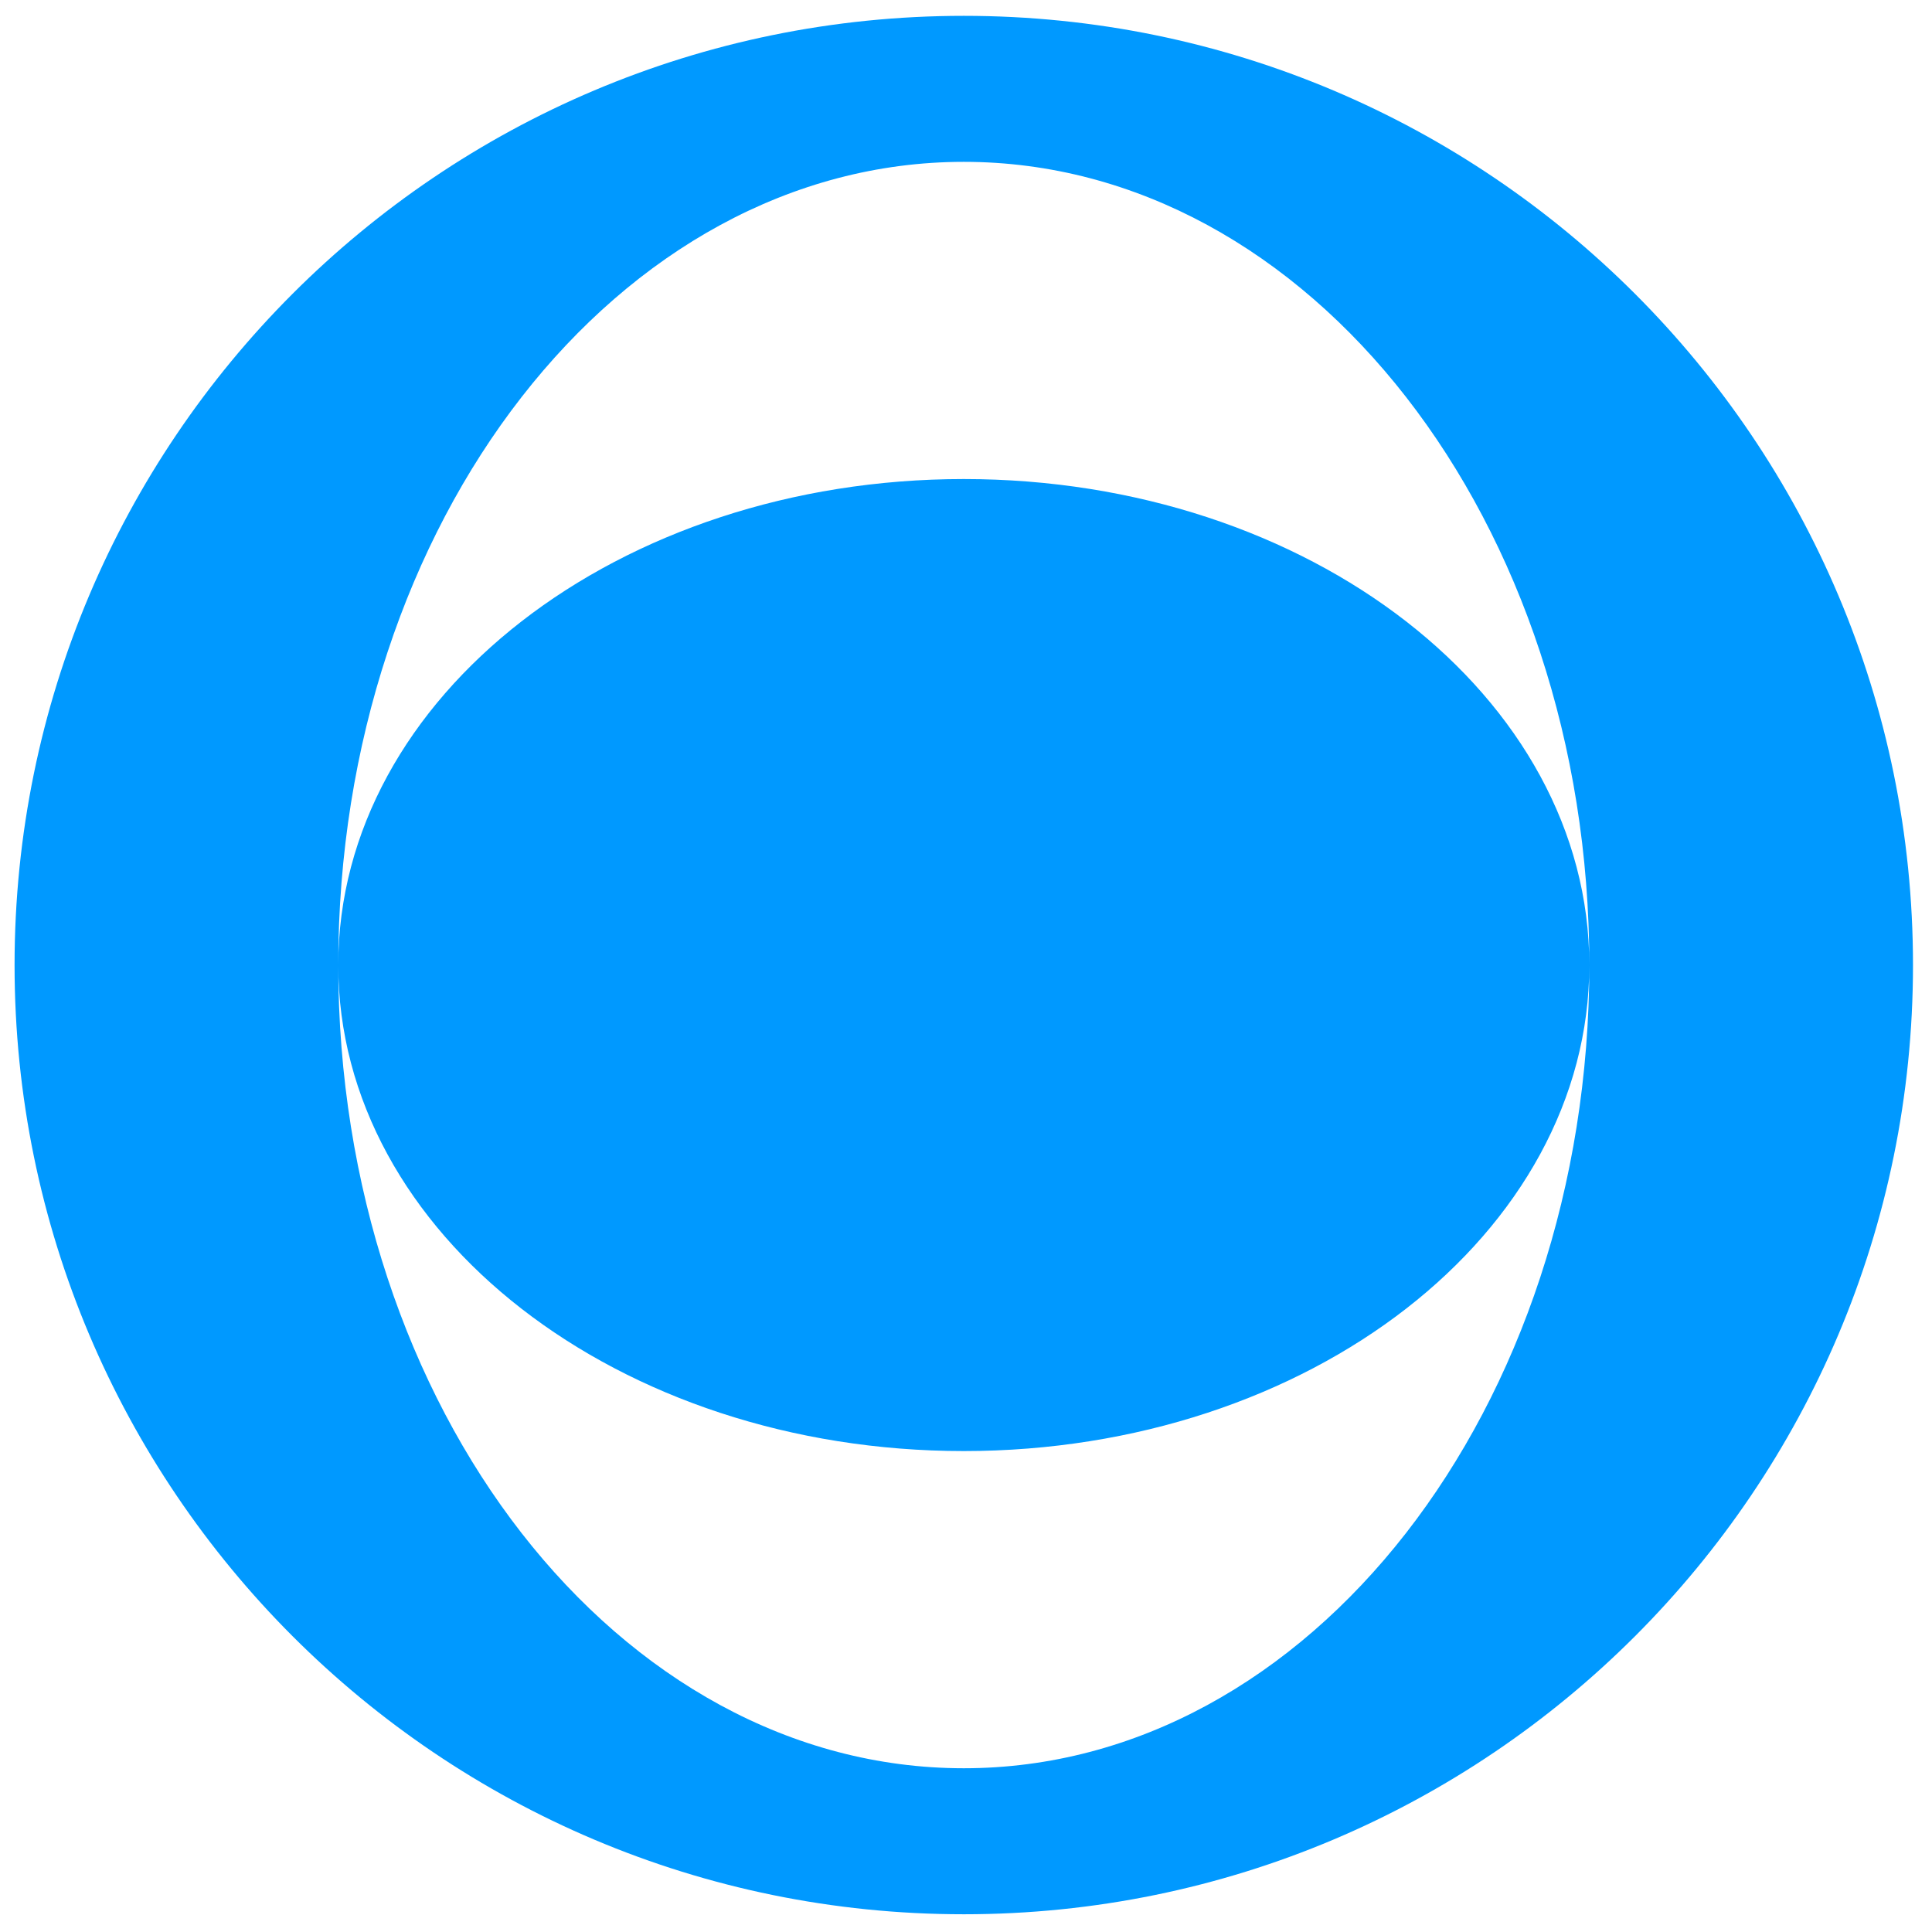
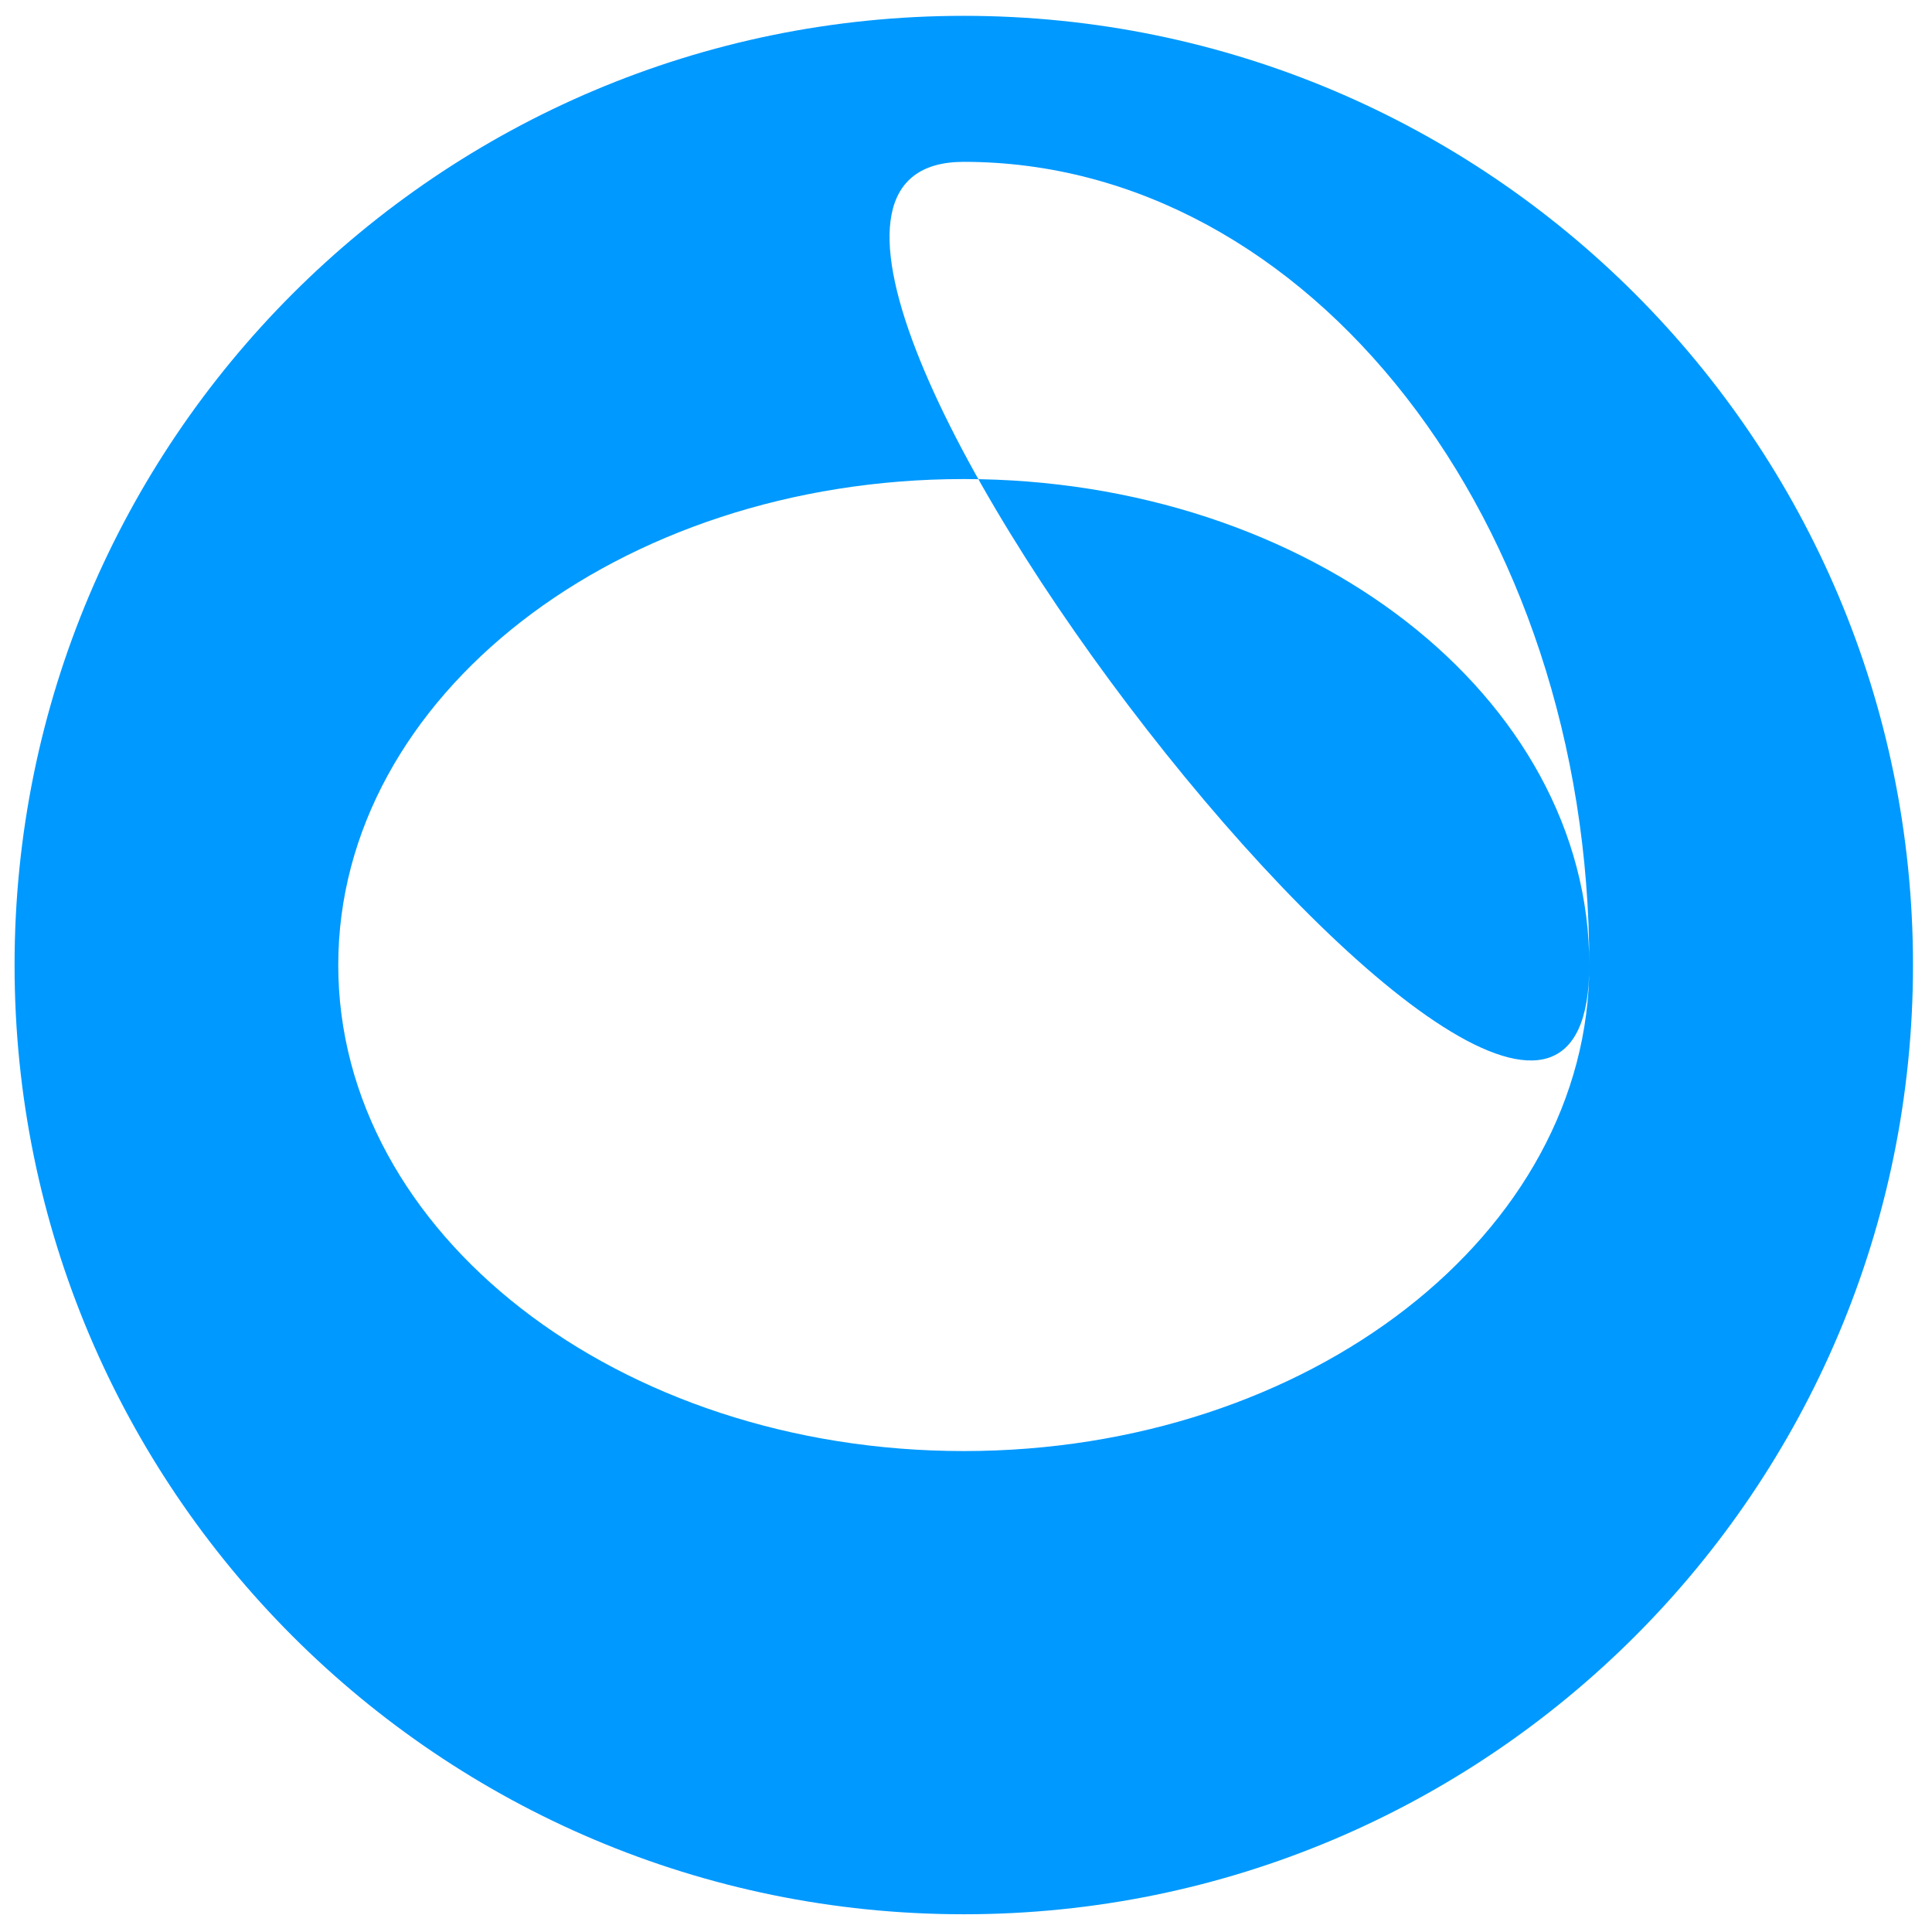
<svg xmlns="http://www.w3.org/2000/svg" id="Calque_1" viewBox="0 0 122 122">
  <defs>
    <style>.cls-1{fill:#09f;}</style>
  </defs>
  <g id="b">
    <g id="c">
-       <path class="cls-1" d="M60.86,120.88c33.11,0,59.94-26.84,59.94-59.94S93.98,1,60.86,1,.92,27.84.92,60.94s26.84,59.94,59.94,59.94M60.86,10.22c21.82,0,39.5,22.71,39.5,50.72s-17.69,50.72-39.5,50.72-39.5-22.71-39.5-50.72S39.06,10.22,60.86,10.22M60.86,30.25c21.82,0,39.5,13.74,39.5,30.69s-17.69,30.69-39.5,30.69-39.5-13.74-39.5-30.69,17.69-30.69,39.5-30.69" />
+       <path class="cls-1" d="M60.86,120.88c33.11,0,59.94-26.84,59.94-59.94S93.98,1,60.86,1,.92,27.84.92,60.94s26.84,59.94,59.94,59.94M60.86,10.22c21.82,0,39.5,22.71,39.5,50.72S39.06,10.22,60.86,10.22M60.86,30.25c21.82,0,39.5,13.74,39.5,30.69s-17.69,30.69-39.5,30.69-39.5-13.74-39.5-30.69,17.69-30.69,39.5-30.69" />
    </g>
  </g>
</svg>